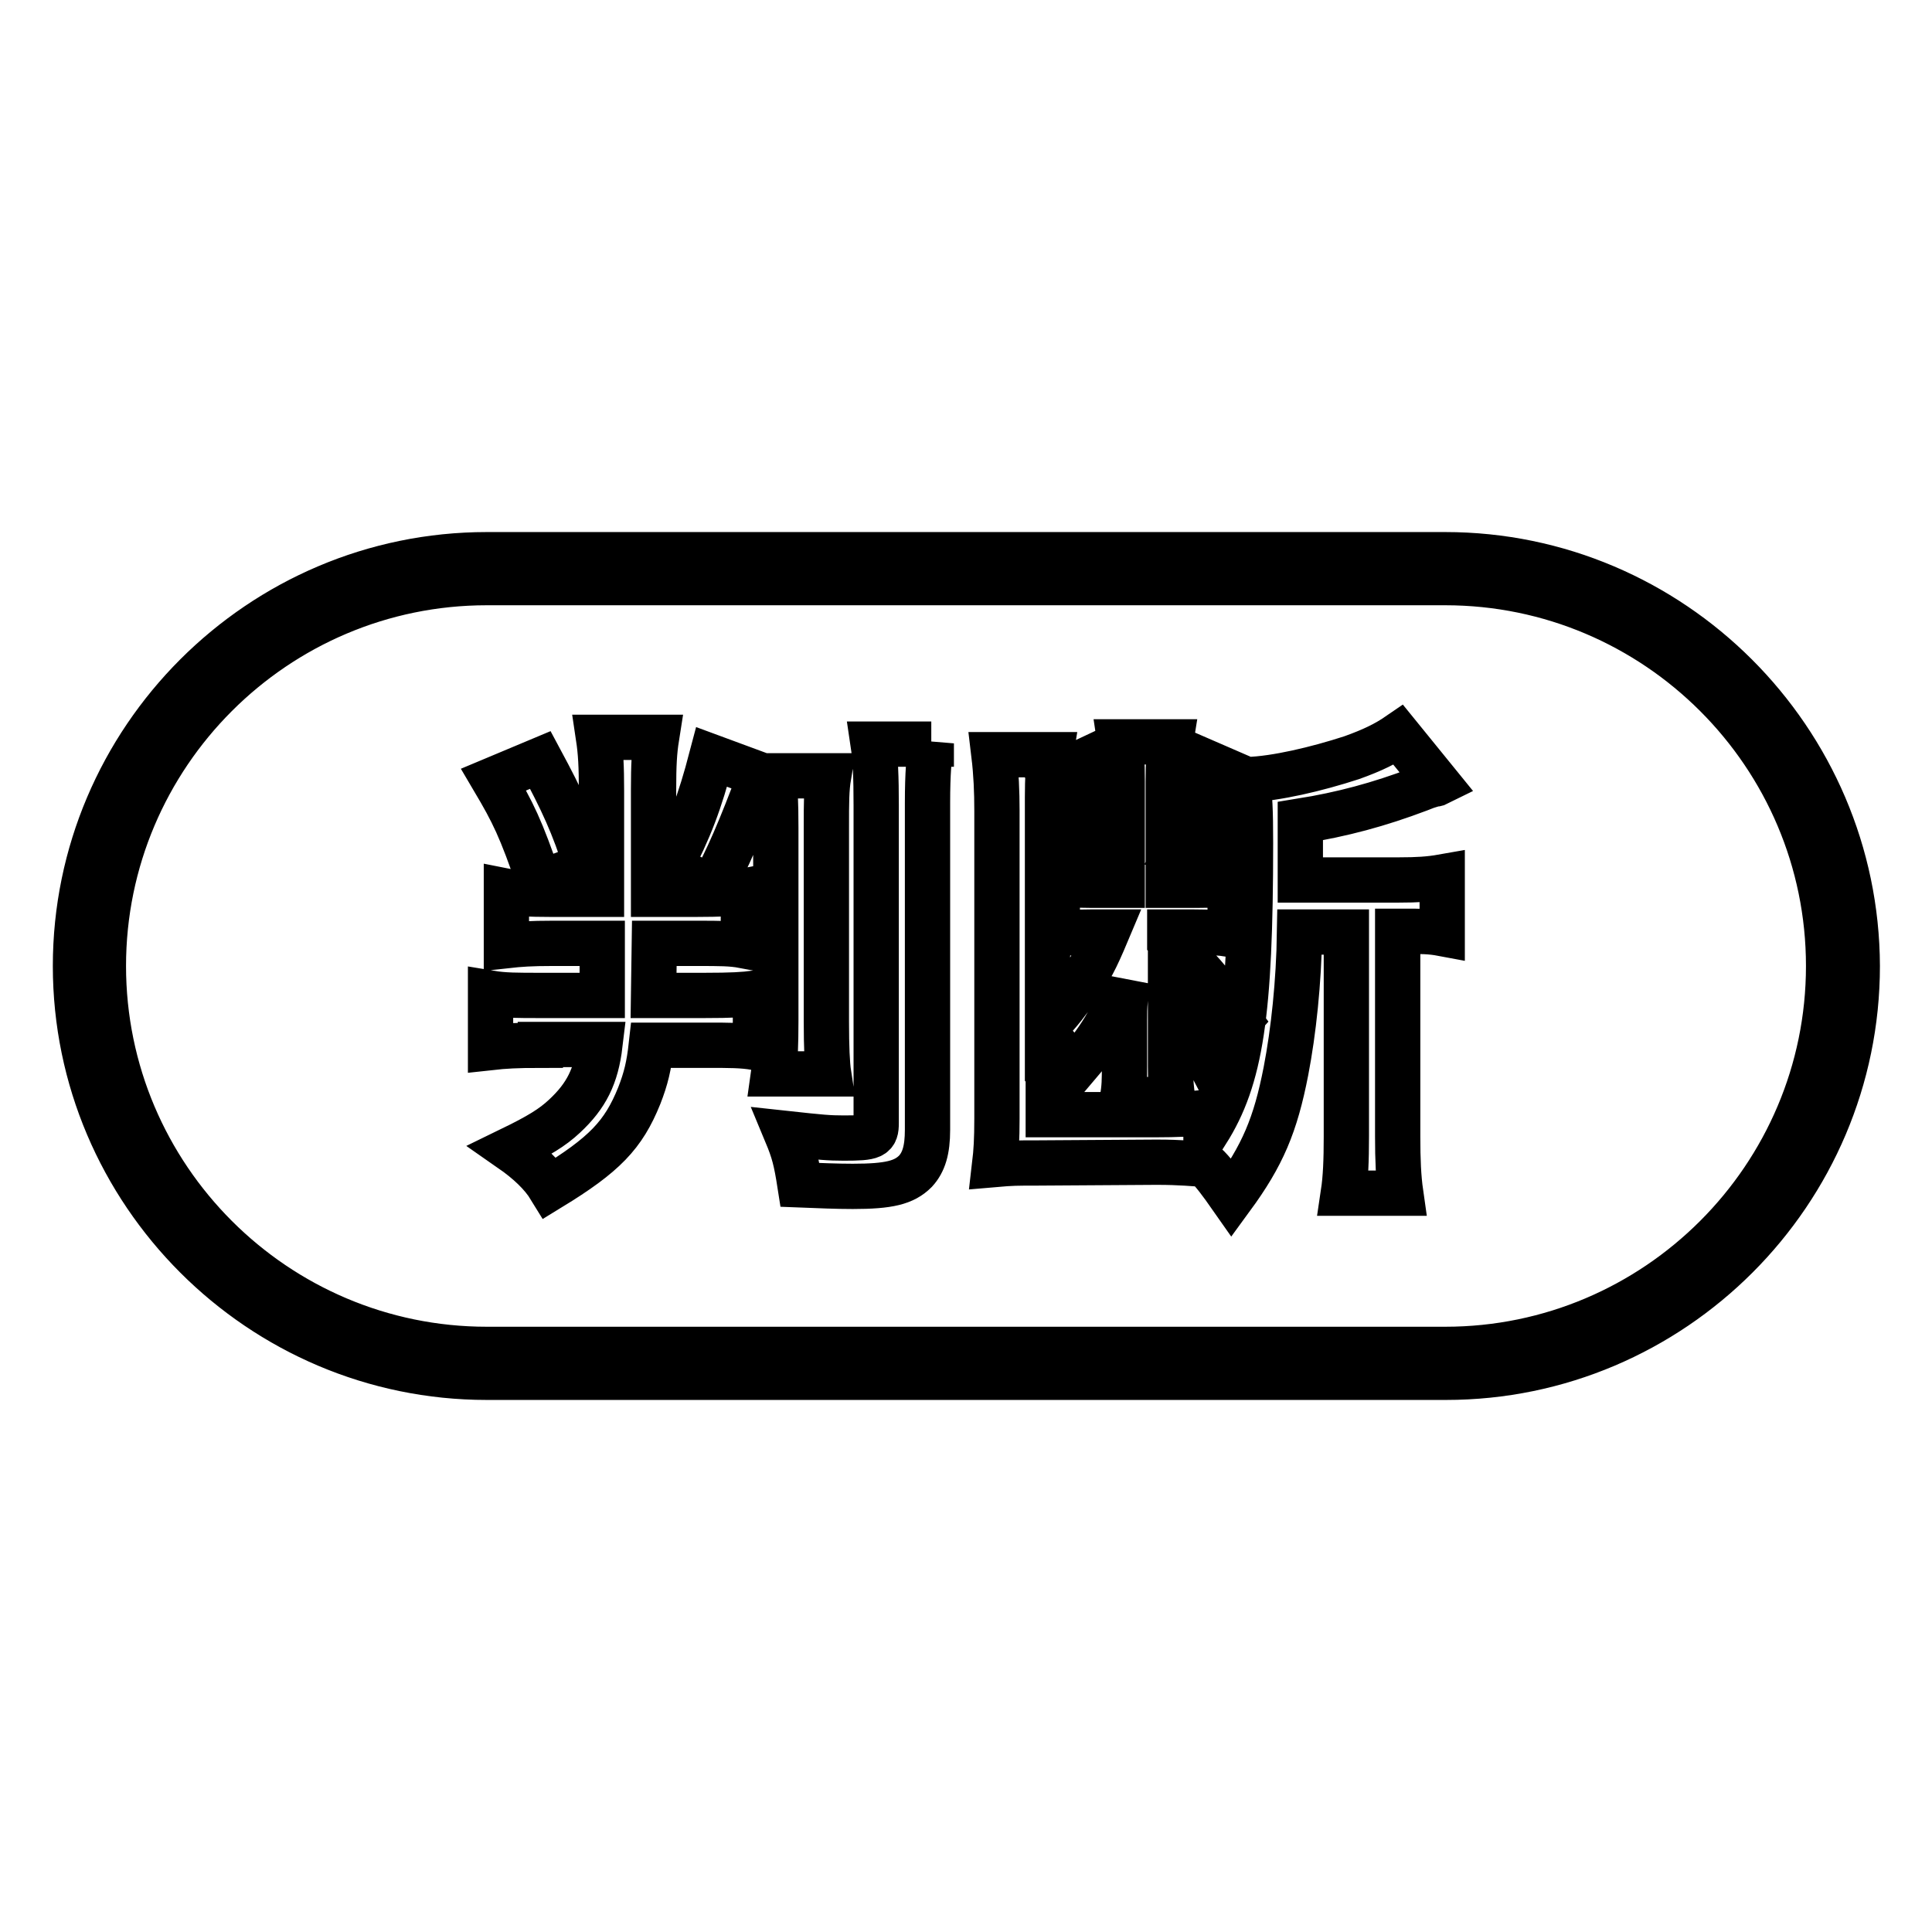
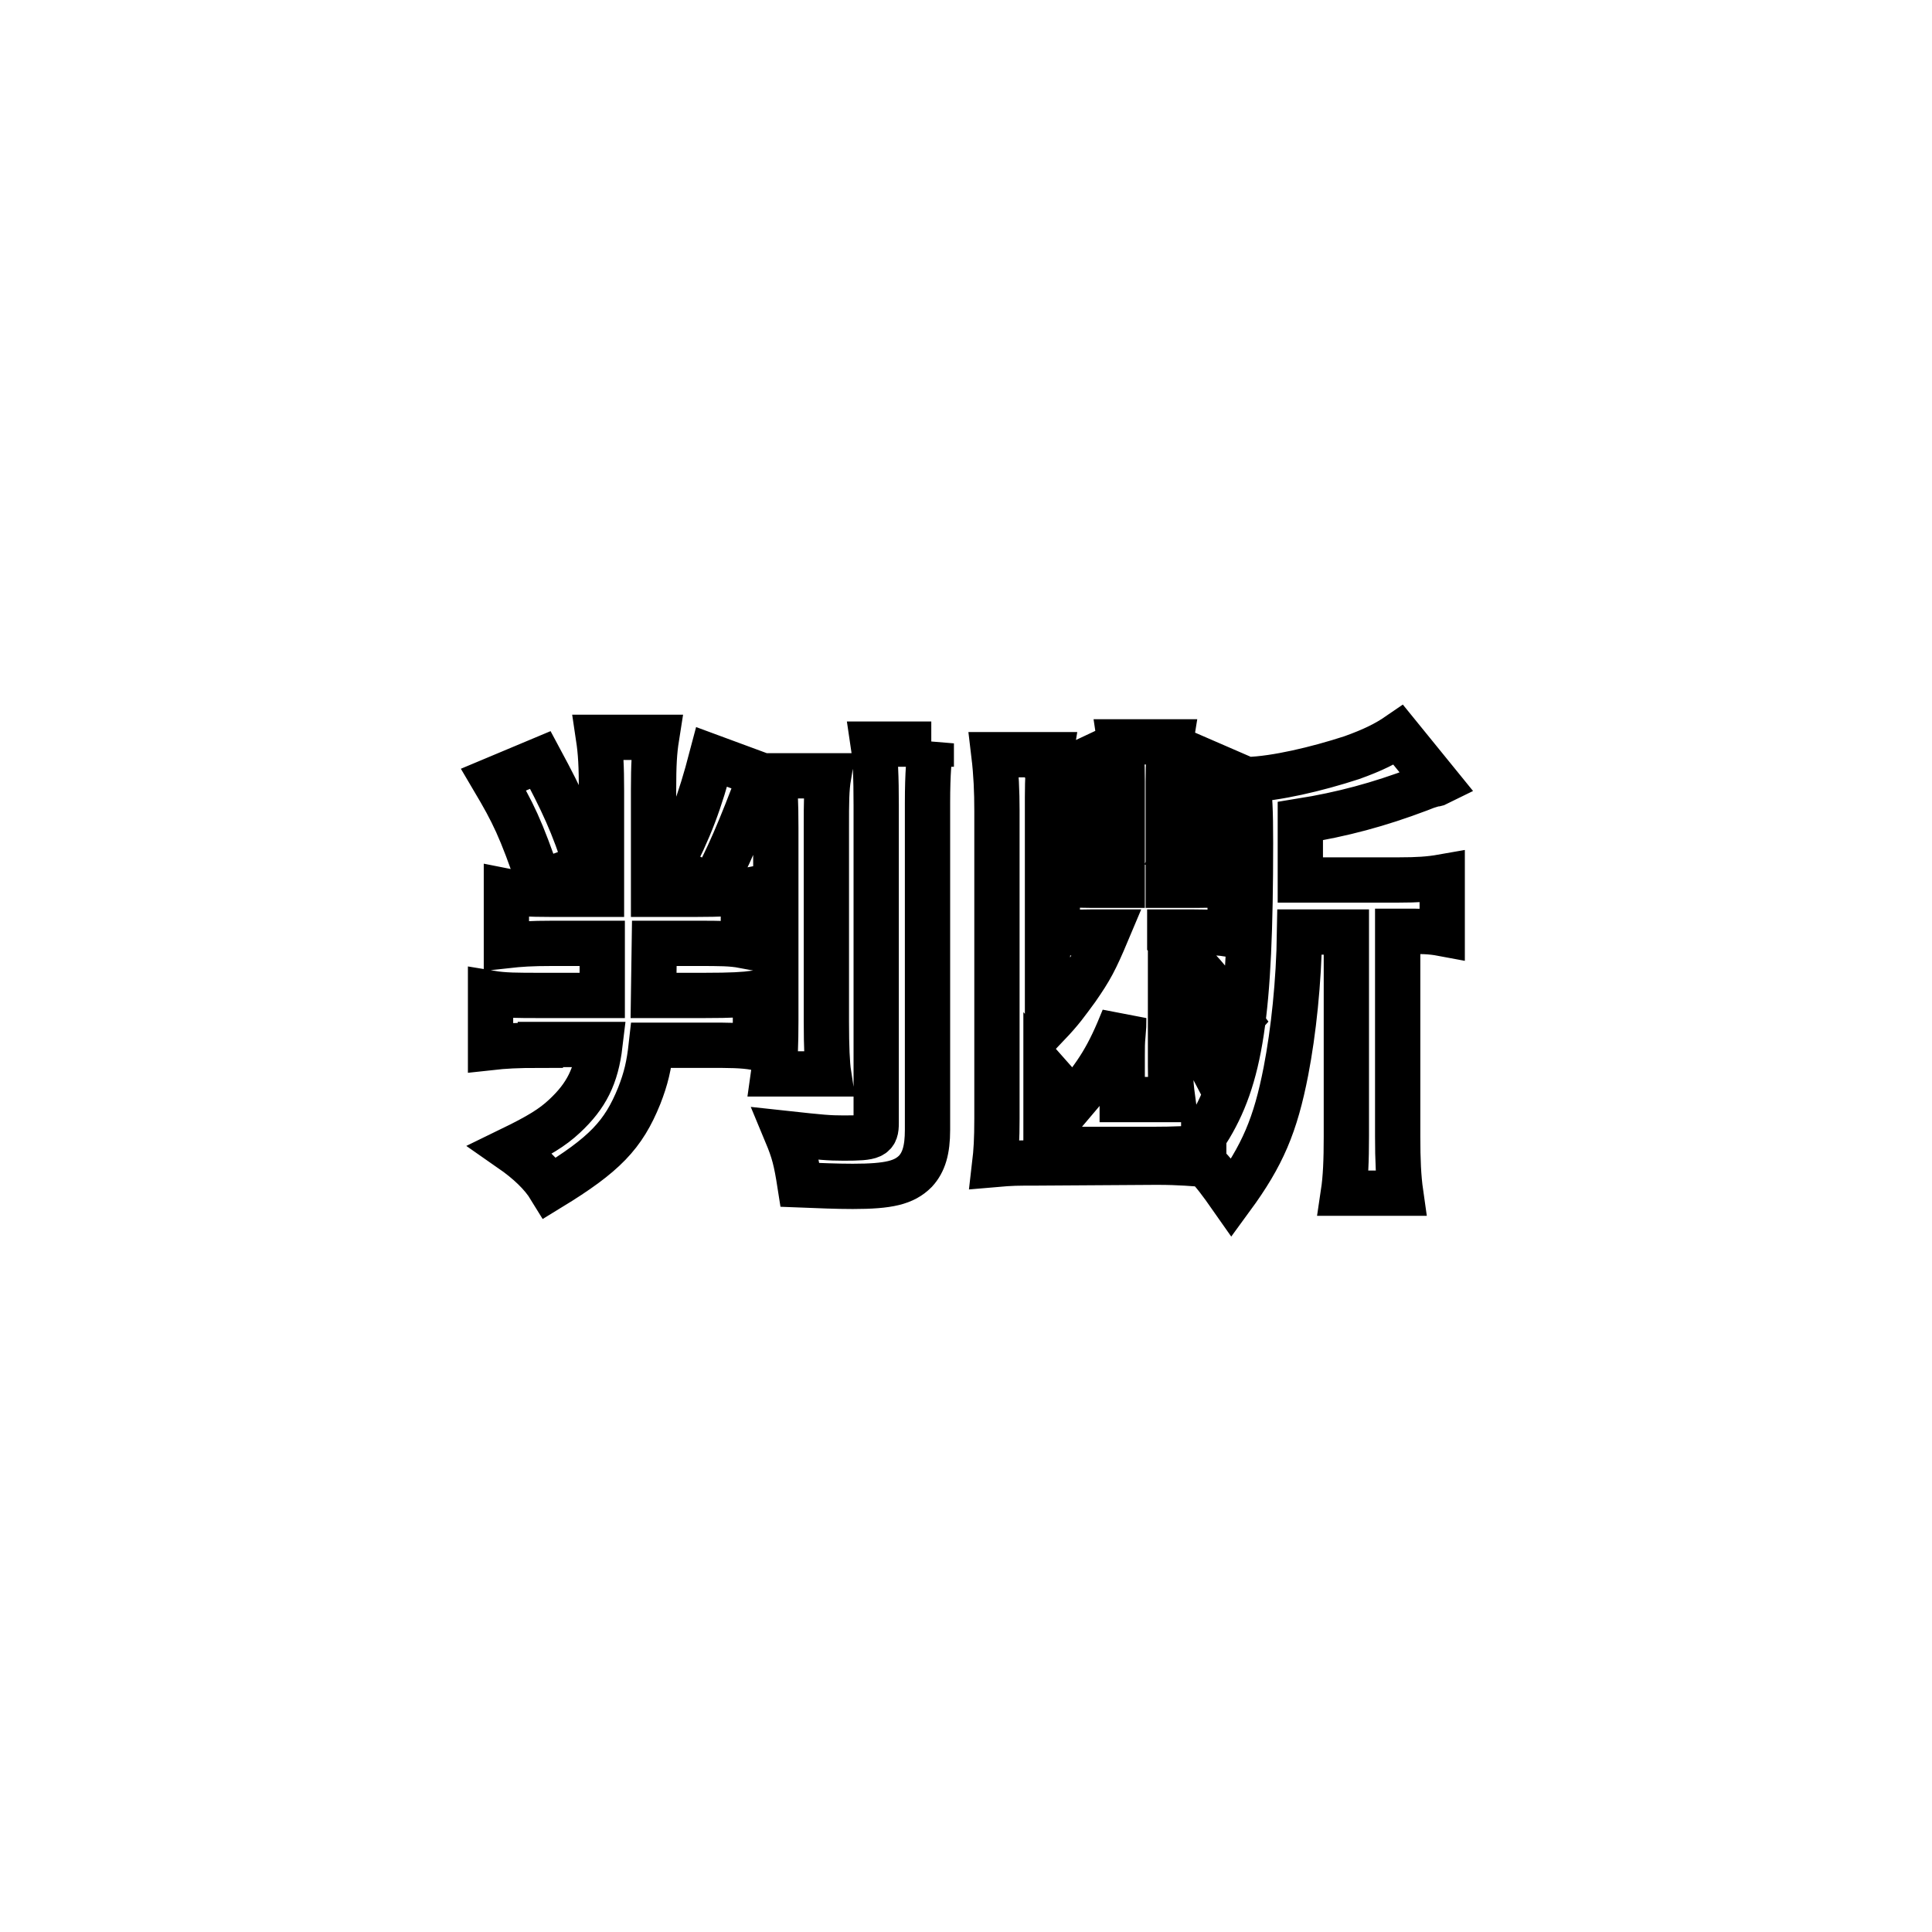
<svg xmlns="http://www.w3.org/2000/svg" version="1.1" x="0px" y="0px" viewBox="0 0 256 256" enable-background="new 0 0 256 256" xml:space="preserve">
  <g>
-     <path stroke-width="6" fill-opacity="0" stroke="#000000" d="M191.5,77.2c28,0,50.8,22.8,50.8,50.8s-22.8,50.8-50.8,50.8H64.5c-28,0-50.8-22.8-50.8-50.8 s22.8-50.8,50.8-50.8H191.5 M191.5,73.5H64.5C34.5,73.5,10,98,10,128c0,30,24.5,54.5,54.5,54.5h127.1c30,0,54.5-24.5,54.5-54.5 C246,98,221.5,73.5,191.5,73.5L191.5,73.5z" />
-     <path stroke-width="6" fill-opacity="0" stroke="#000000" d="M71.6,138.5c-3.1,0-4.8,0.1-6.6,0.3v-7.2c1.8,0.3,3.5,0.3,6.7,0.3h8.1v-6.9h-6.7c-2.7,0-4.2,0.1-6,0.3v-7.2 c1.5,0.3,2.9,0.4,5.9,0.4h6.7v-13.7c0-3.3-0.1-5.1-0.4-7.1h7.7c-0.3,1.9-0.4,3.6-0.4,7v13.8h5.6c3.4,0,4.8-0.1,6.3-0.4v7.2 c-1.6-0.3-3.1-0.3-6.1-0.3h-5.7l-0.1,6.9h6.7c3.7,0,5.2-0.1,6.8-0.3v7.2c-1.8-0.3-3.3-0.3-6.6-0.3h-7.2c-0.3,2.7-0.7,4.4-1.6,6.7 c-2.1,5.2-4.6,7.8-11.8,12.2c-1.1-1.8-2.9-3.5-5.2-5.1c3.7-1.8,5.5-2.9,7.1-4.4c2.9-2.7,4.2-5.3,4.7-9.5H71.6z M71.6,100.7 c2.9,5.4,4.4,8.6,6.1,14l-6.2,2.3c-2.5-7.3-3.5-9.3-6.1-13.7L71.6,100.7z M100.8,102.7c-2.8,7.5-4.4,11.1-6.4,14.8l-5.7-2.5 c2.7-5.2,4-8.6,5.6-14.7L100.8,102.7z M109.8,102.8c-0.3,1.8-0.3,3.5-0.3,6.8v25.8c0,3.3,0.1,5.6,0.3,6.9h-7.3c0.2-1.4,0.3-4,0.3-7 v-25.6c0-3.5-0.1-5.2-0.3-6.9H109.8z M123.4,98.5c-0.3,1.8-0.5,3.9-0.5,7.9v43.3c0,2.7-0.5,4.3-1.6,5.5c-1.5,1.5-3.5,2-8.3,2 c-2.2,0-4.4-0.1-7-0.2c-0.5-3.2-0.8-4.4-1.8-6.8c4.6,0.5,5.6,0.6,7.6,0.6c3.9,0,4.3-0.2,4.3-2v-42.1c0-3.8-0.1-6.1-0.4-8.1H123.4z  M159.9,150c4.5-7.1,5.8-15.6,5.8-38.3c0-4.4-0.1-6.2-0.4-8.4c3.7-0.1,9.2-1.4,13.8-2.9c2.8-1,4.6-1.9,6.2-3l5.2,6.4 c-0.2,0.1-0.3,0.1-0.5,0.1c-1,0.3-1,0.3-2,0.7c-5.3,2-10.1,3.3-15.7,4.2v7.8h13.1c2.4,0,4-0.1,5.7-0.4v7.5 c-1.6-0.3-2.7-0.3-5.2-0.3h-0.7v27.2c0,3.1,0.1,5.4,0.4,7.5h-7.6c0.3-2,0.4-4.3,0.4-7.5v-27.1h-6.2c-0.1,6.7-0.8,13.2-1.8,18.4 c-1.4,7.2-3.1,11.2-7.2,16.8c-1.4-2-2.5-3.5-3.5-4.4c-1.2-0.1-3.5-0.3-6.2-0.3H153l-15.6,0.1c-2.7,0-3.3,0-5.6,0.2 c0.2-1.7,0.3-3.3,0.3-6.1v-40.8c0-2.5-0.1-4.9-0.4-7.4h7.5c-0.3,1.8-0.4,3.1-0.4,5.6v30.2c1.9-2,2.5-2.9,3.9-4.8 c1.8-2.6,2.4-3.7,4-7.5h-2.2c-1.6,0-3.3,0.1-4.4,0.3v-6.8c1.6,0.2,2.6,0.3,4.5,0.3h4.1v-13.8c0-2.5-0.1-3.9-0.3-5.2h6.7 c-0.2,1.2-0.3,2.6-0.3,5.3v13.7h3.9c2.1,0,3.4-0.1,4.3-0.3v6.8c-1.3-0.2-2.7-0.3-4.8-0.3H155v1.1c3.8,3.7,5,5,9.2,10.6l-4.3,4.8 c-1.2-2.3-1.6-2.9-4.8-7.5v8.8c0,2.2,0.1,2.9,0.3,4.4h-6.7c0.3-1.6,0.3-2.6,0.3-4.6v-5.9c0-1,0-1.7,0.1-2.7 c0.1-1.1,0.1-1.2,0.1-2.2c-2,5-3.4,7.3-6.9,11.4c-0.8-1.2-1.8-2.5-3.4-4.3v10.3h14.2c2.8,0,4.9-0.1,6.7-0.3V150L159.9,150z  M144.2,100.6c2.4,6.7,2.8,8.1,3.9,12.9l-5,2.1c-1-5.1-2-8.2-4-12.6L144.2,100.6z M164,102.8c-1.8,6.8-2.5,9-4.2,12.6l-4.4-2.3 c1.7-4.6,2.4-7.1,3.3-12.6L164,102.8z" />
+     <path stroke-width="6" fill-opacity="0" stroke="#000000" d="M71.6,138.5c-3.1,0-4.8,0.1-6.6,0.3v-7.2c1.8,0.3,3.5,0.3,6.7,0.3h8.1v-6.9h-6.7c-2.7,0-4.2,0.1-6,0.3v-7.2 c1.5,0.3,2.9,0.4,5.9,0.4h6.7v-13.7c0-3.3-0.1-5.1-0.4-7.1h7.7c-0.3,1.9-0.4,3.6-0.4,7v13.8h5.6c3.4,0,4.8-0.1,6.3-0.4v7.2 c-1.6-0.3-3.1-0.3-6.1-0.3h-5.7l-0.1,6.9h6.7c3.7,0,5.2-0.1,6.8-0.3v7.2c-1.8-0.3-3.3-0.3-6.6-0.3h-7.2c-0.3,2.7-0.7,4.4-1.6,6.7 c-2.1,5.2-4.6,7.8-11.8,12.2c-1.1-1.8-2.9-3.5-5.2-5.1c3.7-1.8,5.5-2.9,7.1-4.4c2.9-2.7,4.2-5.3,4.7-9.5H71.6z M71.6,100.7 c2.9,5.4,4.4,8.6,6.1,14l-6.2,2.3c-2.5-7.3-3.5-9.3-6.1-13.7L71.6,100.7z M100.8,102.7c-2.8,7.5-4.4,11.1-6.4,14.8l-5.7-2.5 c2.7-5.2,4-8.6,5.6-14.7L100.8,102.7z M109.8,102.8c-0.3,1.8-0.3,3.5-0.3,6.8v25.8c0,3.3,0.1,5.6,0.3,6.9h-7.3c0.2-1.4,0.3-4,0.3-7 v-25.6c0-3.5-0.1-5.2-0.3-6.9H109.8z M123.4,98.5c-0.3,1.8-0.5,3.9-0.5,7.9v43.3c0,2.7-0.5,4.3-1.6,5.5c-1.5,1.5-3.5,2-8.3,2 c-2.2,0-4.4-0.1-7-0.2c-0.5-3.2-0.8-4.4-1.8-6.8c4.6,0.5,5.6,0.6,7.6,0.6c3.9,0,4.3-0.2,4.3-2v-42.1c0-3.8-0.1-6.1-0.4-8.1H123.4z  M159.9,150c4.5-7.1,5.8-15.6,5.8-38.3c0-4.4-0.1-6.2-0.4-8.4c3.7-0.1,9.2-1.4,13.8-2.9c2.8-1,4.6-1.9,6.2-3l5.2,6.4 c-0.2,0.1-0.3,0.1-0.5,0.1c-1,0.3-1,0.3-2,0.7c-5.3,2-10.1,3.3-15.7,4.2v7.8h13.1c2.4,0,4-0.1,5.7-0.4v7.5 c-1.6-0.3-2.7-0.3-5.2-0.3h-0.7v27.2c0,3.1,0.1,5.4,0.4,7.5h-7.6c0.3-2,0.4-4.3,0.4-7.5v-27.1h-6.2c-0.1,6.7-0.8,13.2-1.8,18.4 c-1.4,7.2-3.1,11.2-7.2,16.8c-1.4-2-2.5-3.5-3.5-4.4c-1.2-0.1-3.5-0.3-6.2-0.3H153l-15.6,0.1c-2.7,0-3.3,0-5.6,0.2 c0.2-1.7,0.3-3.3,0.3-6.1v-40.8c0-2.5-0.1-4.9-0.4-7.4h7.5c-0.3,1.8-0.4,3.1-0.4,5.6v30.2c1.9-2,2.5-2.9,3.9-4.8 c1.8-2.6,2.4-3.7,4-7.5h-2.2c-1.6,0-3.3,0.1-4.4,0.3v-6.8c1.6,0.2,2.6,0.3,4.5,0.3h4.1v-13.8c0-2.5-0.1-3.9-0.3-5.2h6.7 c-0.2,1.2-0.3,2.6-0.3,5.3v13.7h3.9c2.1,0,3.4-0.1,4.3-0.3v6.8c-1.3-0.2-2.7-0.3-4.8-0.3H155v1.1c3.8,3.7,5,5,9.2,10.6l-4.3,4.8 c-1.2-2.3-1.6-2.9-4.8-7.5v8.8c0,2.2,0.1,2.9,0.3,4.4h-6.7v-5.9c0-1,0-1.7,0.1-2.7 c0.1-1.1,0.1-1.2,0.1-2.2c-2,5-3.4,7.3-6.9,11.4c-0.8-1.2-1.8-2.5-3.4-4.3v10.3h14.2c2.8,0,4.9-0.1,6.7-0.3V150L159.9,150z  M144.2,100.6c2.4,6.7,2.8,8.1,3.9,12.9l-5,2.1c-1-5.1-2-8.2-4-12.6L144.2,100.6z M164,102.8c-1.8,6.8-2.5,9-4.2,12.6l-4.4-2.3 c1.7-4.6,2.4-7.1,3.3-12.6L164,102.8z" />
  </g>
</svg>